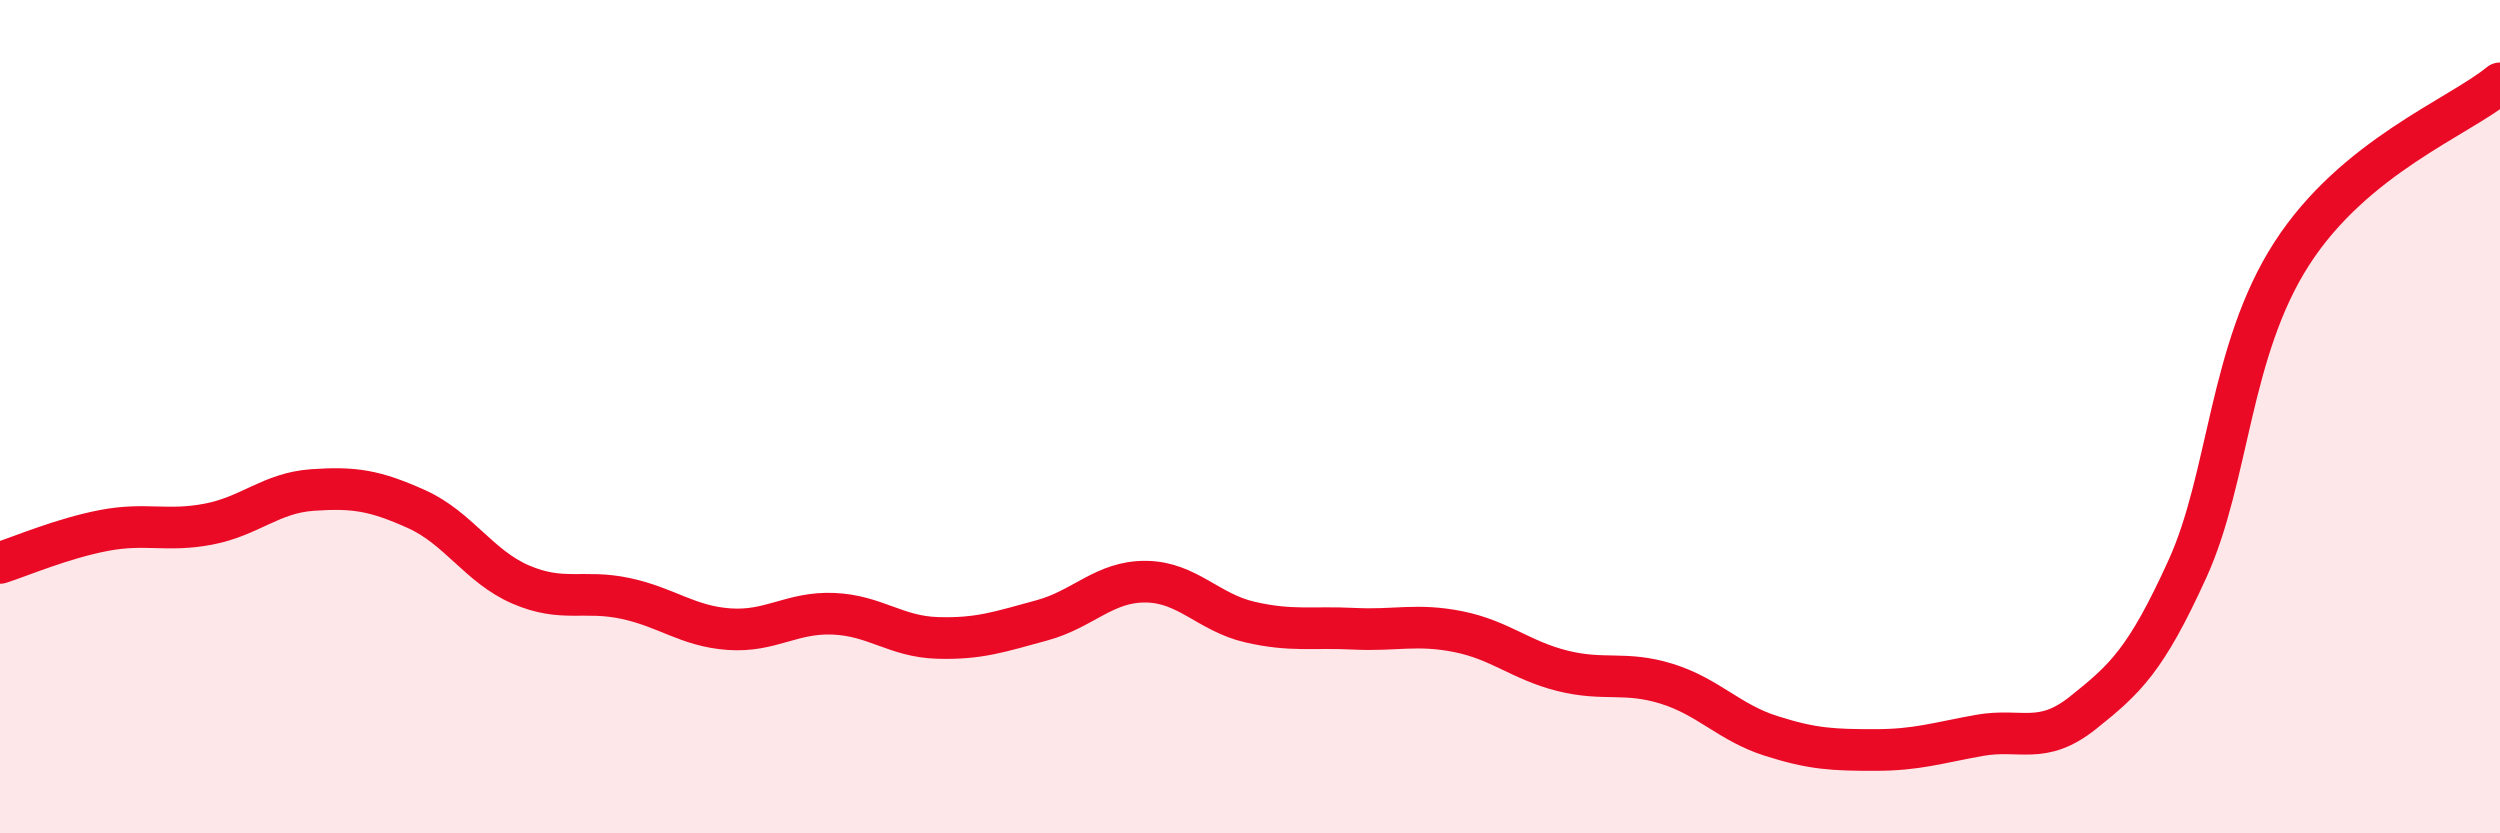
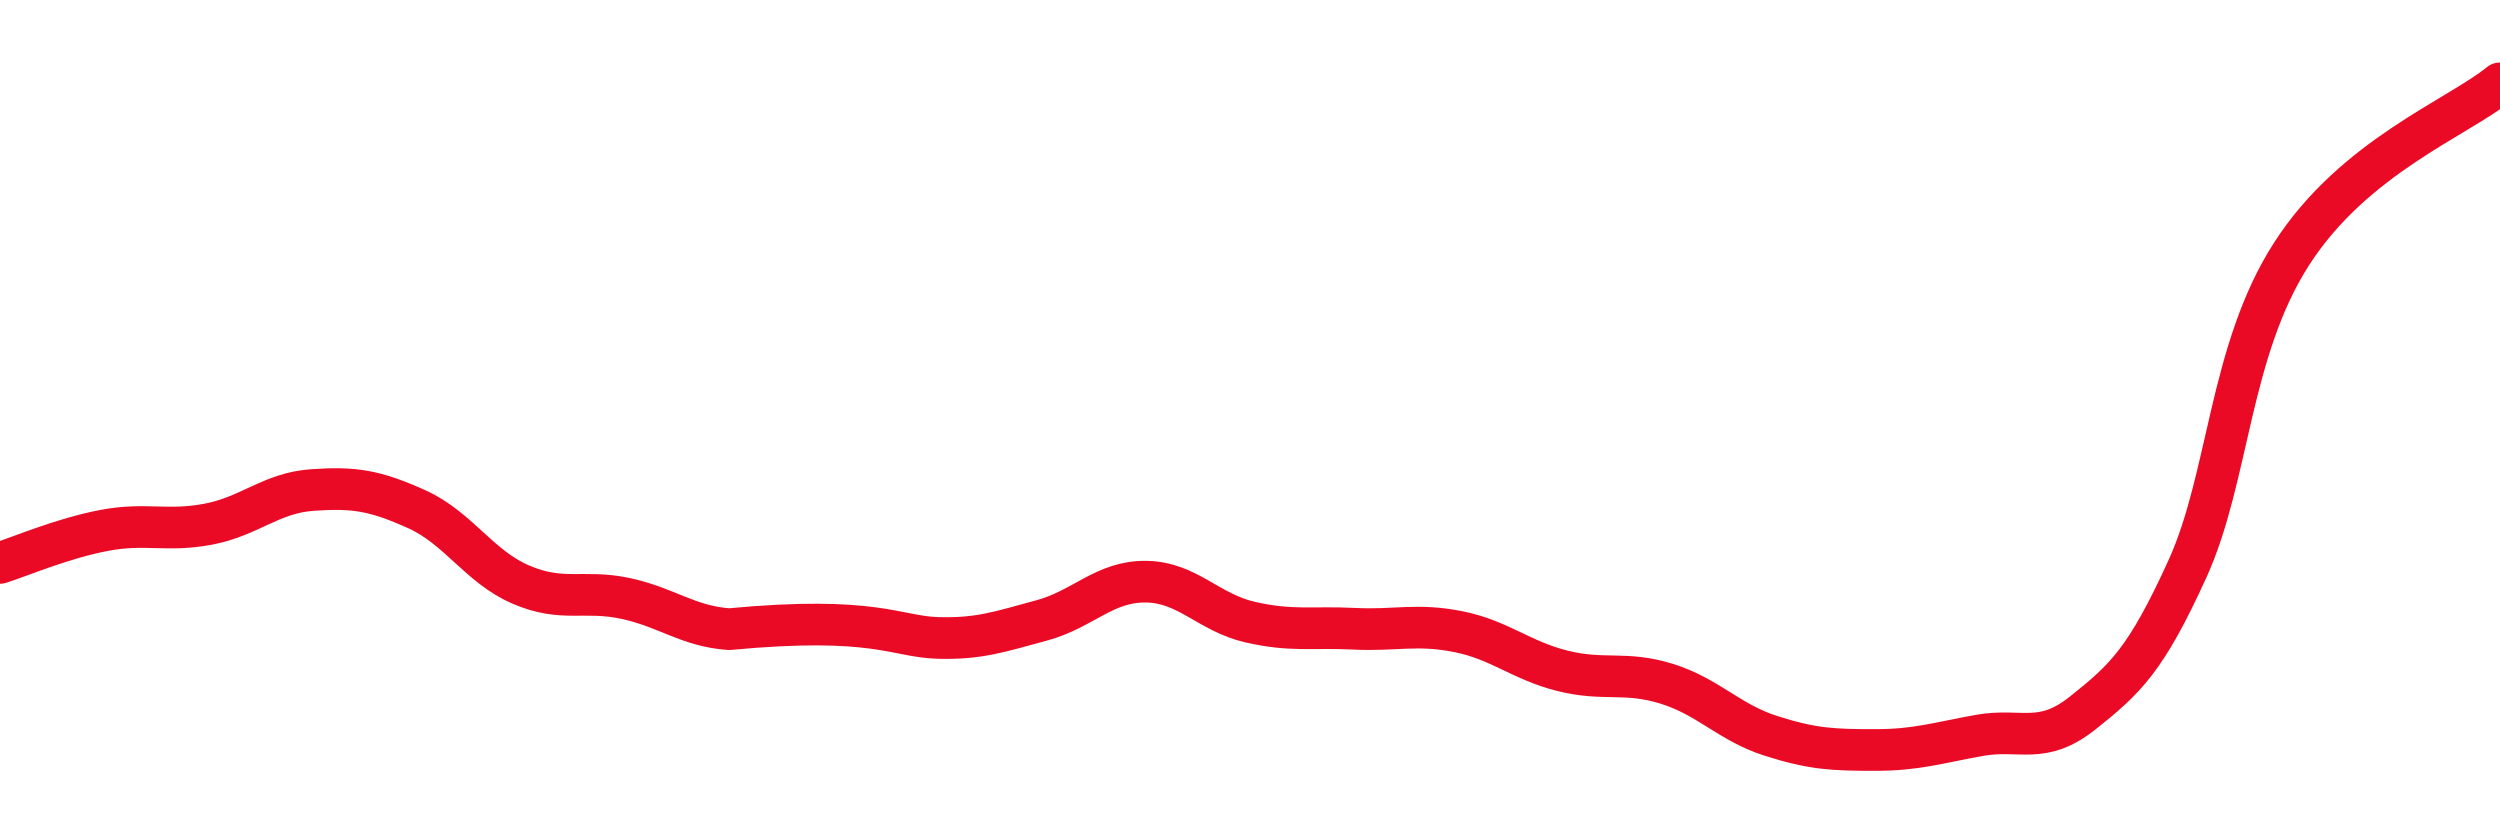
<svg xmlns="http://www.w3.org/2000/svg" width="60" height="20" viewBox="0 0 60 20">
-   <path d="M 0,13.51 C 0.5,13.35 1.5,12.92 2.5,12.73 C 3.5,12.54 4,12.77 5,12.58 C 6,12.39 6.5,11.83 7.5,11.76 C 8.5,11.69 9,11.77 10,12.22 C 11,12.67 11.5,13.6 12.5,14.03 C 13.5,14.46 14,14.15 15,14.36 C 16,14.57 16.5,15.03 17.5,15.1 C 18.5,15.17 19,14.69 20,14.73 C 21,14.77 21.5,15.28 22.5,15.31 C 23.5,15.34 24,15.16 25,14.89 C 26,14.62 26.5,13.95 27.5,13.96 C 28.5,13.97 29,14.7 30,14.93 C 31,15.16 31.5,15.04 32.5,15.09 C 33.5,15.14 34,14.96 35,15.16 C 36,15.36 36.5,15.85 37.5,16.1 C 38.5,16.35 39,16.1 40,16.41 C 41,16.72 41.5,17.34 42.5,17.66 C 43.5,17.98 44,18 45,18 C 46,18 46.5,17.83 47.5,17.65 C 48.5,17.47 49,17.9 50,17.1 C 51,16.3 51.5,15.85 52.5,13.65 C 53.5,11.45 53.5,8.42 55,6.09 C 56.5,3.76 59,2.82 60,2L60 20L0 20Z" fill="#EB0A25" opacity="0.1" stroke-linecap="round" stroke-linejoin="round" />
-   <path d="M 0,13.51 C 0.5,13.35 1.5,12.92 2.5,12.73 C 3.5,12.54 4,12.77 5,12.58 C 6,12.39 6.5,11.83 7.5,11.76 C 8.5,11.69 9,11.77 10,12.22 C 11,12.67 11.5,13.6 12.5,14.03 C 13.5,14.46 14,14.15 15,14.36 C 16,14.57 16.5,15.03 17.5,15.1 C 18.5,15.17 19,14.69 20,14.73 C 21,14.77 21.5,15.28 22.5,15.31 C 23.5,15.34 24,15.16 25,14.89 C 26,14.62 26.5,13.95 27.5,13.96 C 28.5,13.97 29,14.7 30,14.93 C 31,15.16 31.5,15.04 32.5,15.09 C 33.5,15.14 34,14.96 35,15.16 C 36,15.36 36.5,15.85 37.5,16.1 C 38.5,16.35 39,16.1 40,16.41 C 41,16.72 41.5,17.34 42.5,17.66 C 43.5,17.98 44,18 45,18 C 46,18 46.5,17.83 47.5,17.65 C 48.5,17.47 49,17.9 50,17.1 C 51,16.3 51.5,15.85 52.5,13.65 C 53.5,11.45 53.5,8.42 55,6.09 C 56.5,3.76 59,2.82 60,2" stroke="#EB0A25" stroke-width="1" fill="none" stroke-linecap="round" stroke-linejoin="round" />
+   <path d="M 0,13.51 C 0.5,13.35 1.5,12.92 2.5,12.73 C 3.5,12.54 4,12.77 5,12.58 C 6,12.39 6.5,11.83 7.5,11.76 C 8.5,11.69 9,11.77 10,12.22 C 11,12.67 11.5,13.6 12.5,14.03 C 13.5,14.46 14,14.15 15,14.36 C 16,14.57 16.5,15.03 17.5,15.1 C 21,14.77 21.5,15.28 22.5,15.31 C 23.5,15.34 24,15.16 25,14.89 C 26,14.62 26.5,13.95 27.5,13.96 C 28.5,13.97 29,14.7 30,14.93 C 31,15.16 31.5,15.04 32.5,15.09 C 33.5,15.14 34,14.96 35,15.16 C 36,15.36 36.5,15.85 37.5,16.1 C 38.5,16.35 39,16.1 40,16.41 C 41,16.72 41.5,17.34 42.5,17.66 C 43.5,17.98 44,18 45,18 C 46,18 46.5,17.83 47.5,17.65 C 48.5,17.47 49,17.9 50,17.1 C 51,16.3 51.5,15.85 52.5,13.65 C 53.5,11.45 53.5,8.42 55,6.09 C 56.5,3.76 59,2.82 60,2" stroke="#EB0A25" stroke-width="1" fill="none" stroke-linecap="round" stroke-linejoin="round" />
</svg>